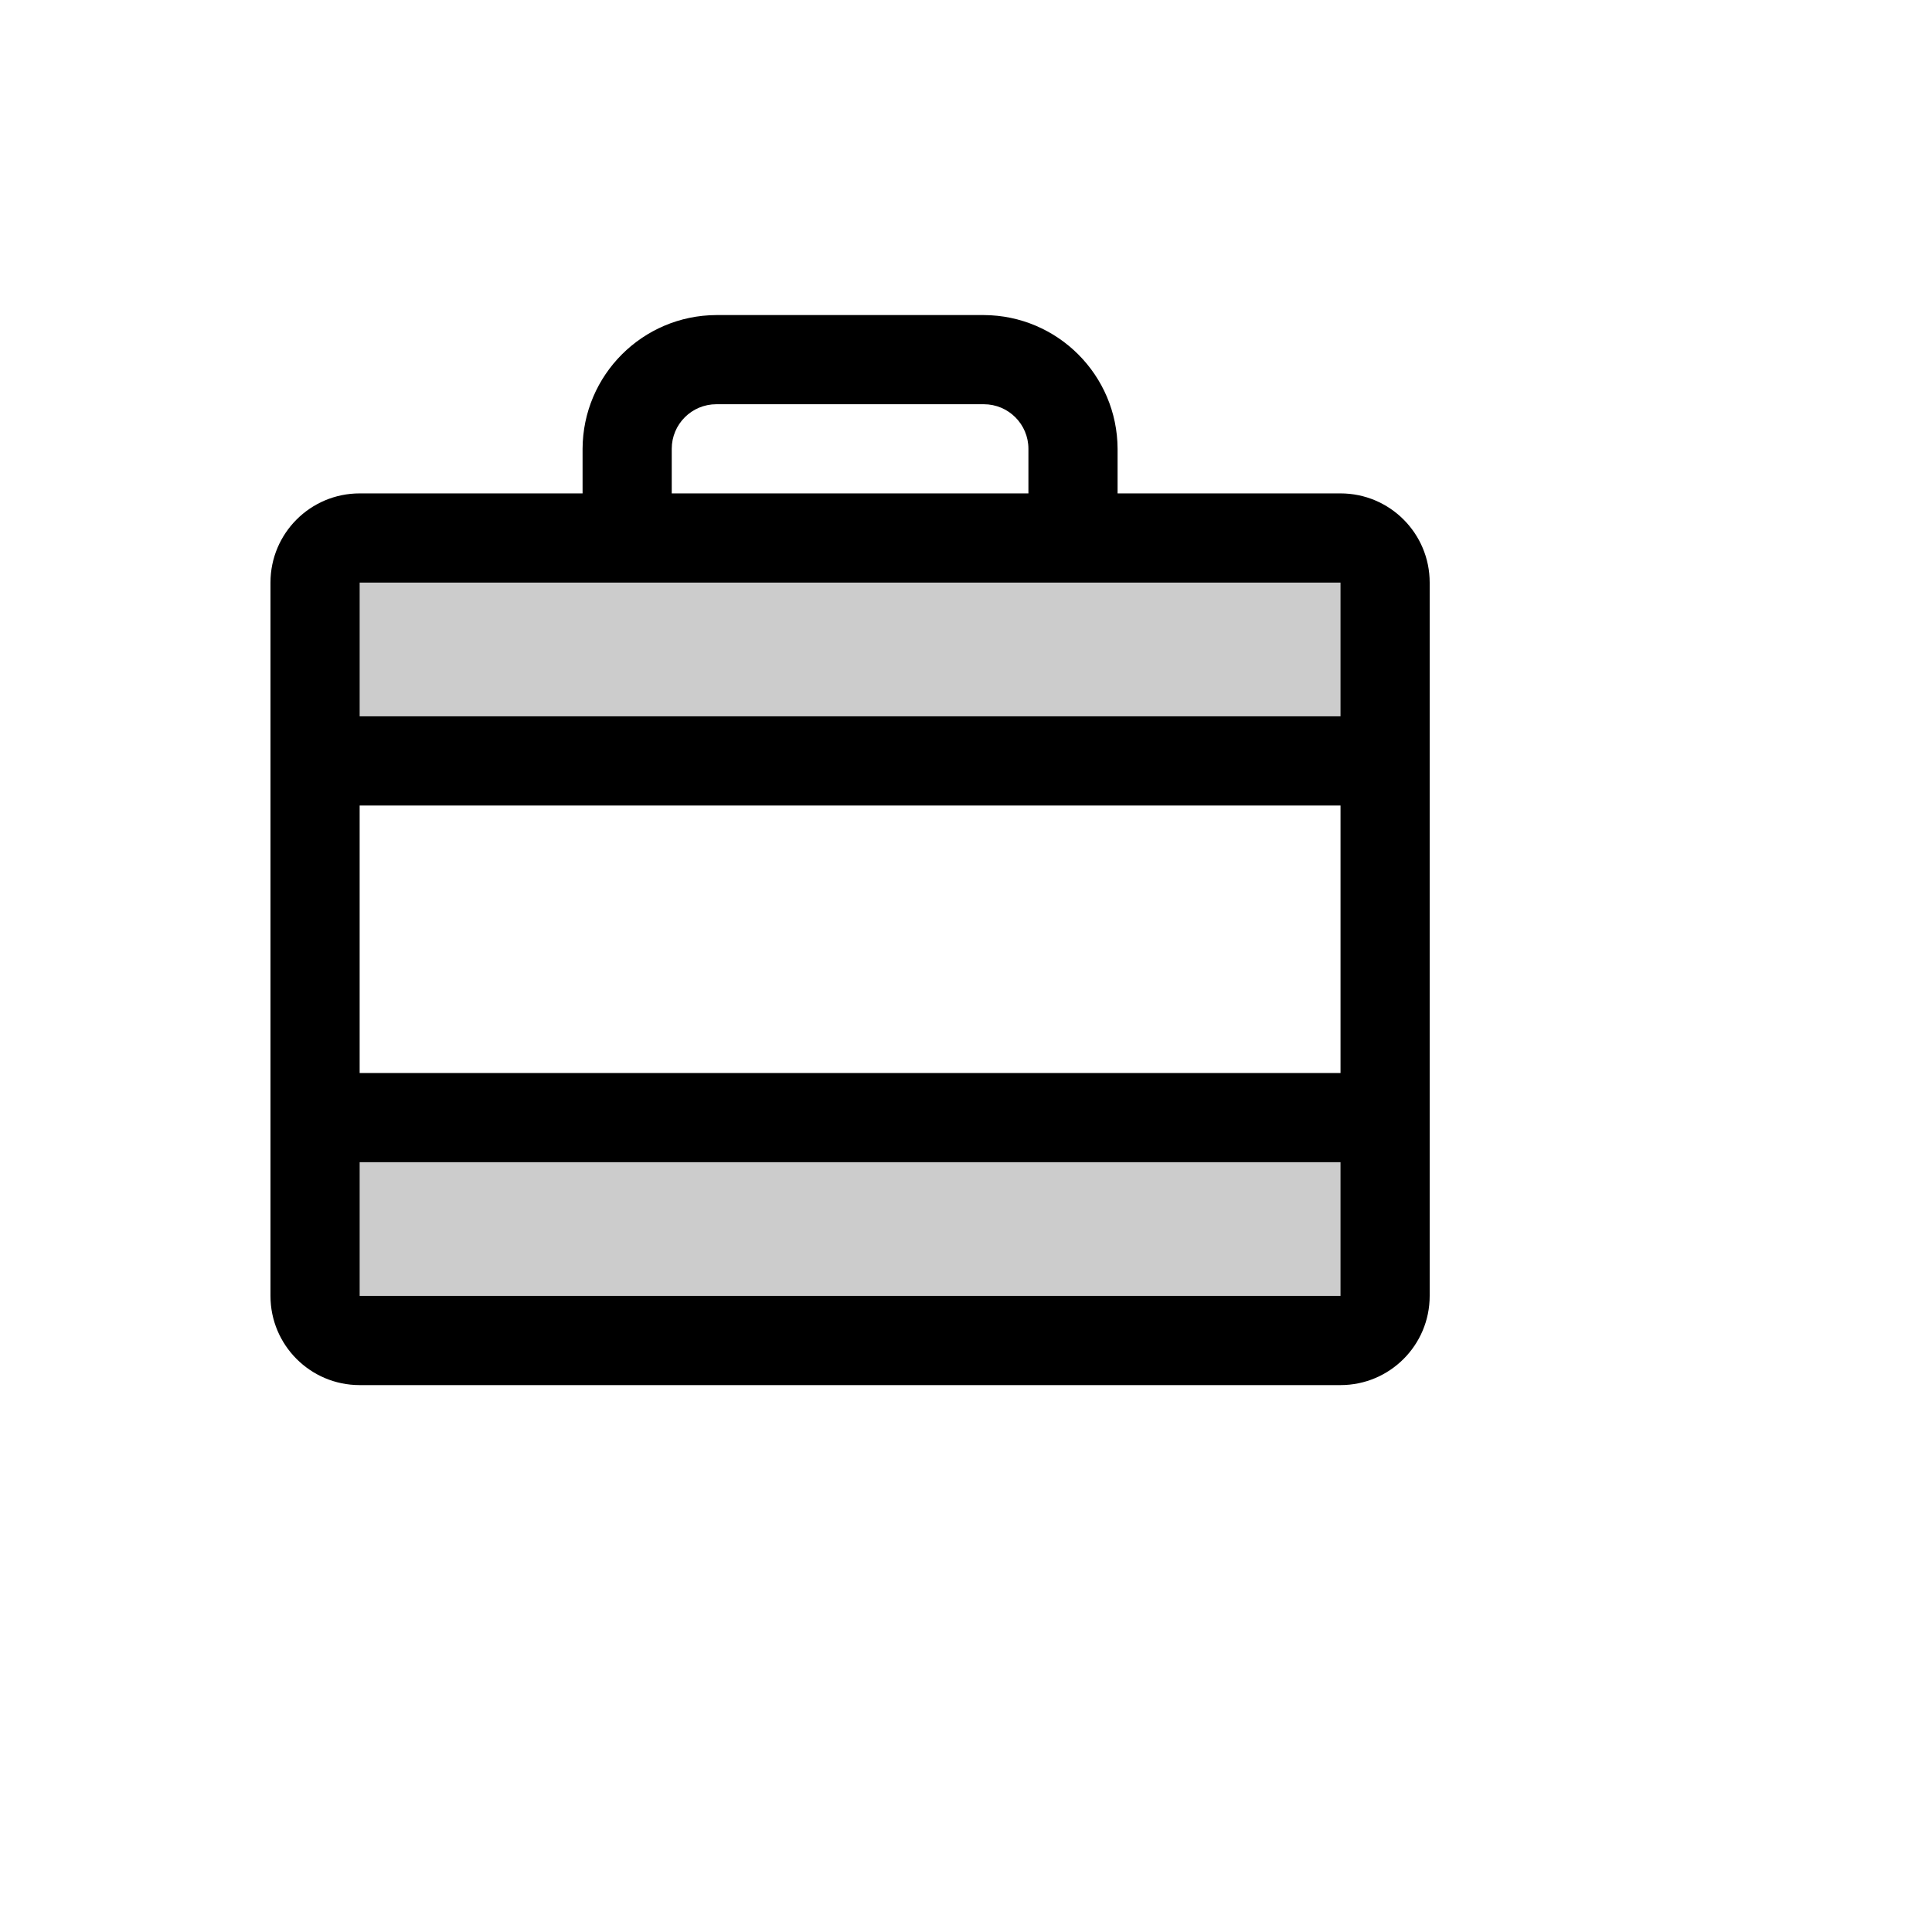
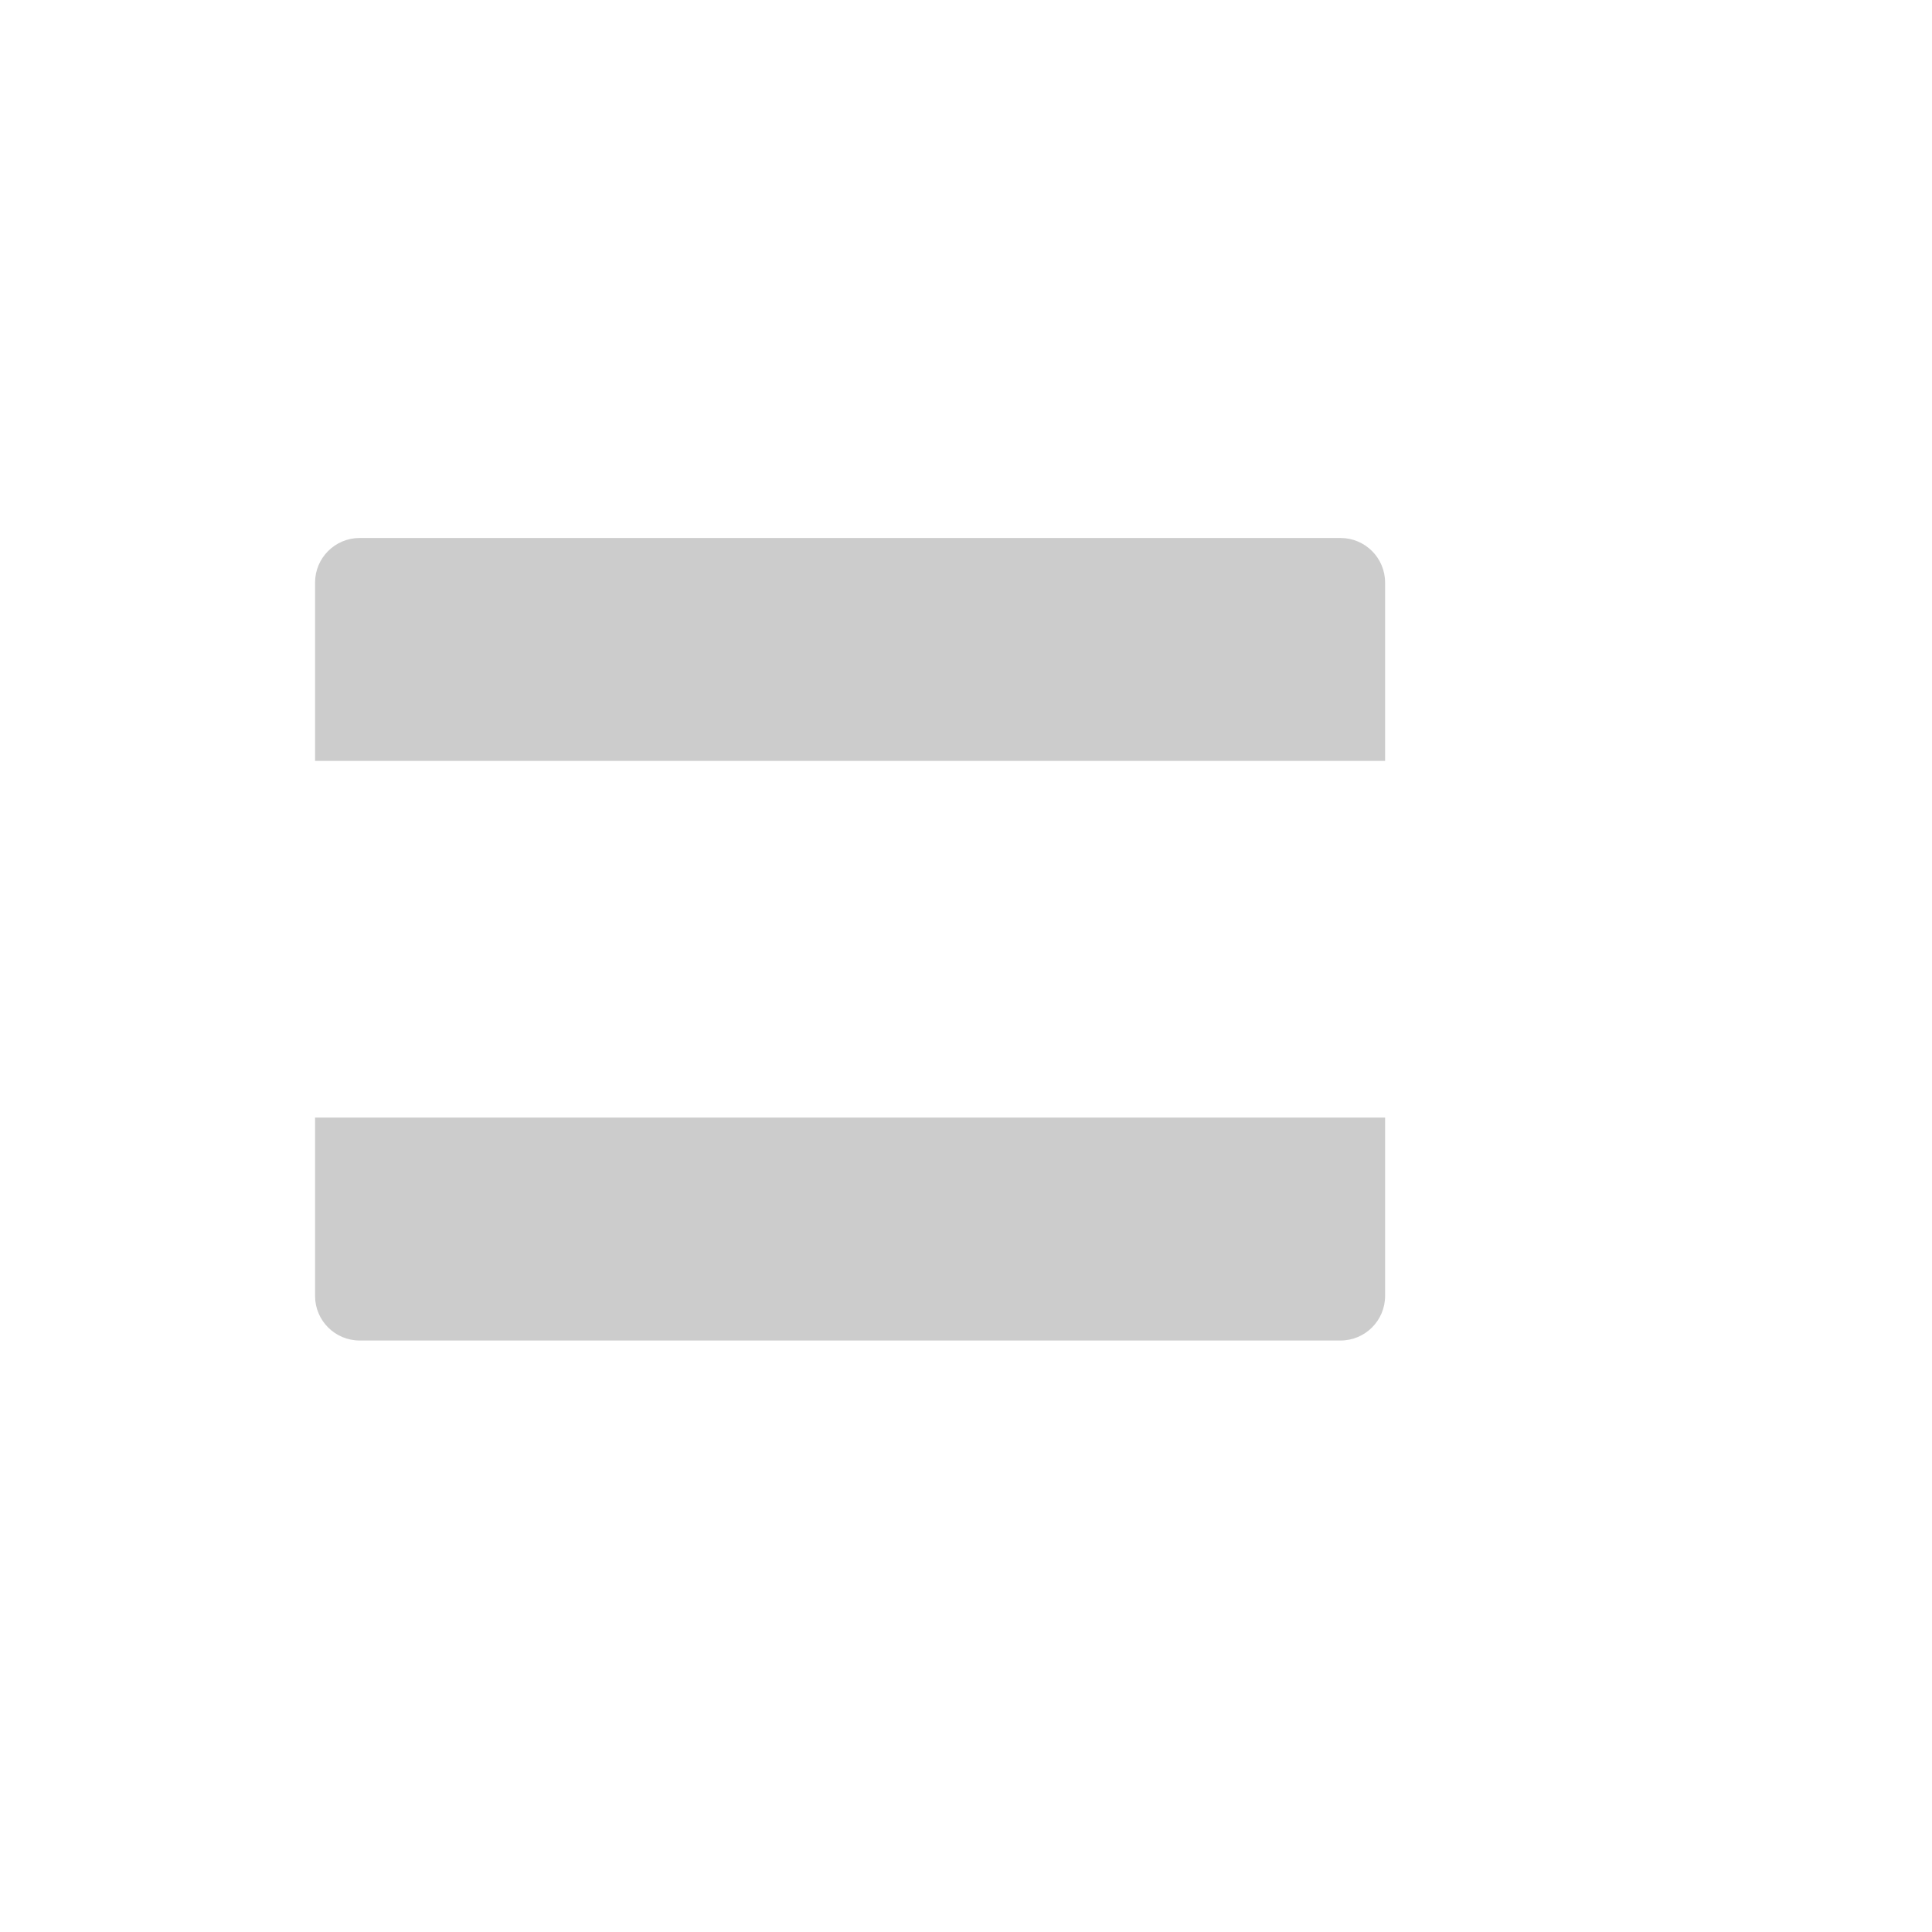
<svg xmlns="http://www.w3.org/2000/svg" version="1.1" width="100%" height="100%" id="svgWorkerArea" viewBox="-25 -25 625 625" style="background: white;">
  <defs id="defsdoc">
    <pattern id="patternBool" x="0" y="0" width="10" height="10" patternUnits="userSpaceOnUse" patternTransform="rotate(35)">
      <circle cx="5" cy="5" r="4" style="stroke: none;fill: #ff000070;" />
    </pattern>
  </defs>
  <g id="fileImp-429955909" class="cosito">
    <path id="pathImp-780127276" opacity="0.2" class="grouped" d="M423.077 163.462C423.077 163.462 423.077 221.154 423.077 221.154 423.077 221.154 76.923 221.154 76.923 221.154 76.923 221.154 76.923 163.462 76.923 163.462 76.923 155.496 83.38 149.038 91.346 149.038 91.346 149.038 408.654 149.038 408.654 149.038 416.62 149.038 423.077 155.496 423.077 163.462 423.077 163.462 423.077 163.462 423.077 163.462M76.923 394.231C76.923 402.197 83.38 408.654 91.346 408.654 91.346 408.654 408.654 408.654 408.654 408.654 416.62 408.654 423.077 402.197 423.077 394.231 423.077 394.231 423.077 336.538 423.077 336.538 423.077 336.538 76.923 336.538 76.923 336.538 76.923 336.538 76.923 394.231 76.923 394.231" />
-     <path id="pathImp-238387789" class="grouped" d="M408.654 134.615C408.654 134.615 336.538 134.615 336.538 134.615 336.538 134.615 336.538 120.192 336.538 120.192 336.44 96.336 317.125 77.022 293.269 76.923 293.269 76.923 206.731 76.923 206.731 76.923 182.875 77.022 163.56 96.336 163.462 120.192 163.462 120.192 163.462 134.615 163.462 134.615 163.462 134.615 91.346 134.615 91.346 134.615 75.415 134.615 62.5 147.53 62.5 163.462 62.5 163.462 62.5 394.231 62.5 394.231 62.5 410.162 75.415 423.077 91.346 423.077 91.346 423.077 408.654 423.077 408.654 423.077 424.585 423.077 437.5 410.162 437.5 394.231 437.5 394.231 437.5 163.462 437.5 163.462 437.5 147.53 424.585 134.615 408.654 134.615 408.654 134.615 408.654 134.615 408.654 134.615M91.346 235.577C91.346 235.577 408.654 235.577 408.654 235.577 408.654 235.577 408.654 322.115 408.654 322.115 408.654 322.115 91.346 322.115 91.346 322.115 91.346 322.115 91.346 235.577 91.346 235.577M192.308 120.192C192.308 112.227 198.765 105.769 206.731 105.769 206.731 105.769 293.269 105.769 293.269 105.769 301.235 105.769 307.692 112.227 307.692 120.192 307.692 120.192 307.692 134.615 307.692 134.615 307.692 134.615 192.308 134.615 192.308 134.615 192.308 134.615 192.308 120.192 192.308 120.192M408.654 163.462C408.654 163.462 408.654 206.731 408.654 206.731 408.654 206.731 91.346 206.731 91.346 206.731 91.346 206.731 91.346 163.462 91.346 163.462 91.346 163.462 408.654 163.462 408.654 163.462M408.654 394.231C408.654 394.231 91.346 394.231 91.346 394.231 91.346 394.231 91.346 350.962 91.346 350.962 91.346 350.962 408.654 350.962 408.654 350.962 408.654 350.962 408.654 394.231 408.654 394.231 408.654 394.231 408.654 394.231 408.654 394.231" />
  </g>
</svg>